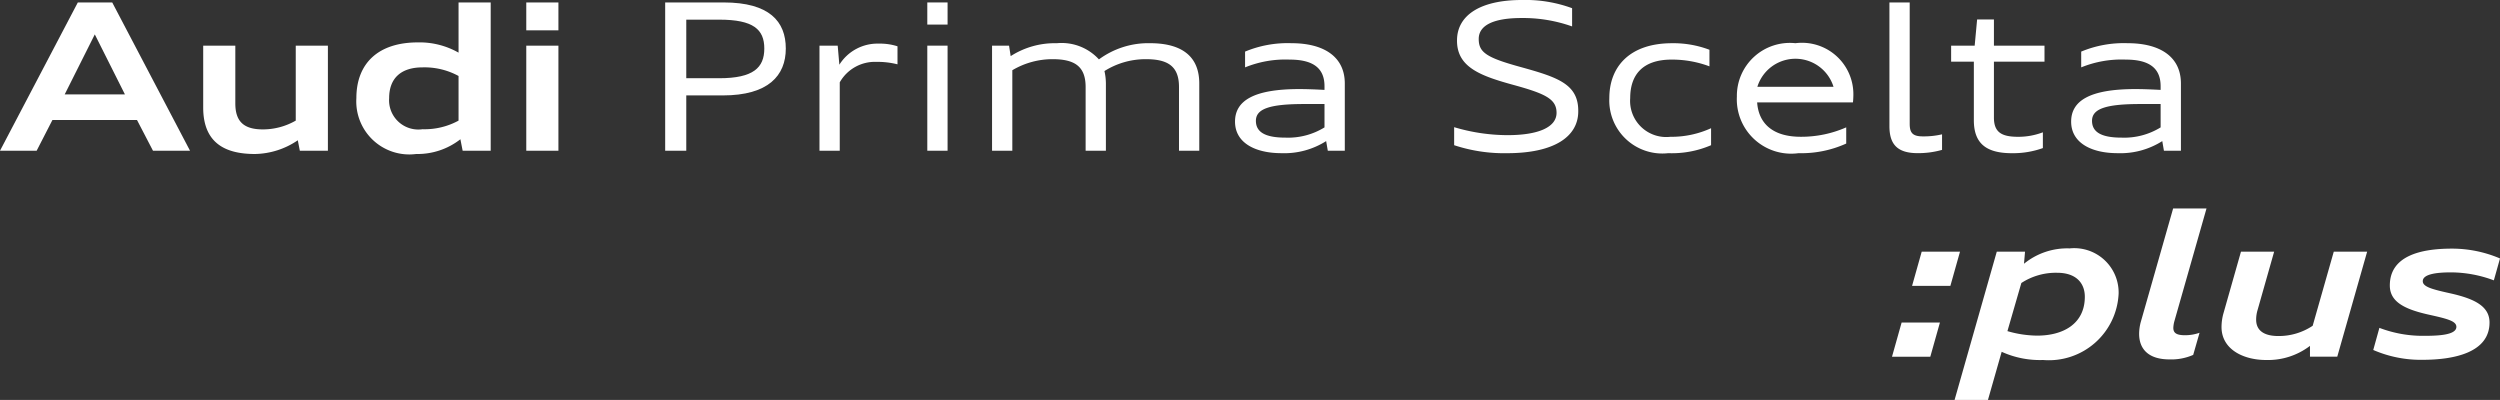
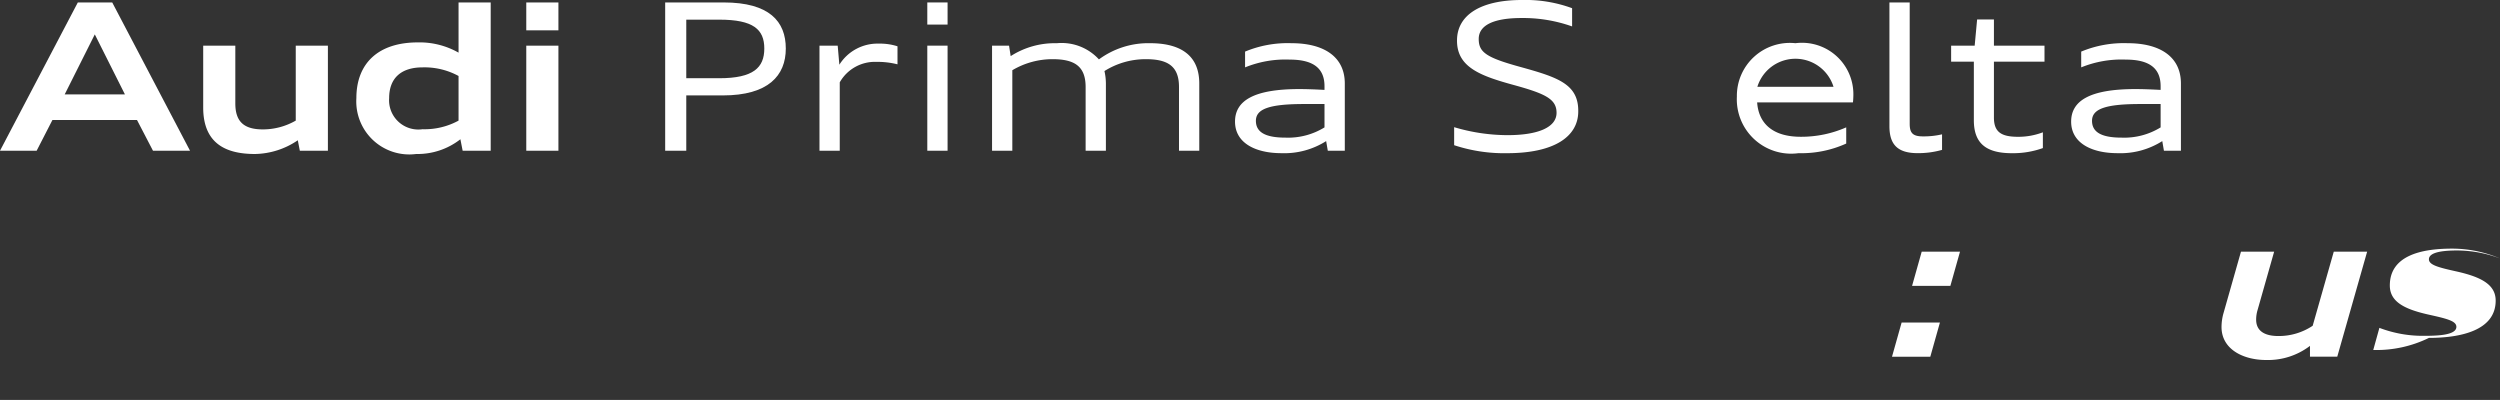
<svg xmlns="http://www.w3.org/2000/svg" viewBox="0 0 100 15.998">
  <rect x="0" y="0" width="100" height="15.998" fill="#333333" stroke="none" />
  <defs>
    <style>
      .cls-1 {
        fill: #fff;
      }
    </style>
  </defs>
  <g id="Livello_2" data-name="Livello 2">
    <g id="Livello_1-2" data-name="Livello 1">
      <g>
        <g>
          <path class="cls-1" d="M3.113.098H4.489L7.601,6.029H6.119L5.48,4.8h-3.383L1.466,6.029H0ZM2.588,3.776H4.997L3.792,1.376Z" />
          <path class="cls-1" d="M11.912,5.611a3.13,3.13,0,0,1-1.712.549c-1.089,0-2.072-.361-2.072-1.859V1.827H9.413V4.136c0,.704.319,1.04,1.098,1.04a2.635,2.635,0,0,0,1.319-.352V1.827h1.286V6.029H11.993Z" />
          <path class="cls-1" d="M14.255,3.924c0-1.384.868-2.228,2.457-2.228a3.157,3.157,0,0,1,1.63.41V.098h1.286V6.029h-1.122L18.416,5.57a2.782,2.782,0,0,1-1.769.59A2.121,2.121,0,0,1,14.255,3.924Zm4.087.901V3.039a2.845,2.845,0,0,0-1.441-.344c-.868,0-1.335.442-1.335,1.229a1.17,1.17,0,0,0,1.335,1.245A2.845,2.845,0,0,0,18.342,4.825Z" />
          <path class="cls-1" d="M21.051.098h1.286V1.212h-1.286Zm0,1.728h1.286V6.029h-1.286Z" />
        </g>
        <g>
          <path class="cls-1" d="M26.607.098H28.95c1.827,0,2.482.762,2.482,1.843,0,1.081-.696,1.876-2.523,1.876H27.451V6.029H26.607Zm.844.688V3.129h1.319c1.368,0,1.802-.426,1.802-1.188,0-.762-.434-1.155-1.802-1.155Z" />
          <path class="cls-1" d="M32.779,1.827h.729l.066.762A1.8,1.8,0,0,1,35.154,1.745a2.283,2.283,0,0,1,.746.107v.721a3.267,3.267,0,0,0-.844-.098,1.614,1.614,0,0,0-1.466.819v2.736h-.811Z" />
          <path class="cls-1" d="M37.092.098h.811V.983h-.811Zm0,1.728h.811V6.029h-.811Z" />
          <path class="cls-1" d="M43.425,3.481c0-.836-.45-1.114-1.327-1.114a3.153,3.153,0,0,0-1.605.442v3.219h-.811V1.827h.68l.065.418a3.259,3.259,0,0,1,1.843-.516,2.02,2.02,0,0,1,1.687.647A3.327,3.327,0,0,1,46.005,1.728c1.056,0,1.966.369,1.966,1.613V6.029H47.16V3.481c0-.836-.45-1.114-1.327-1.114a3.093,3.093,0,0,0-1.655.475,2.323,2.323,0,0,1,.058.499V6.029h-.811Z" />
          <path class="cls-1" d="M53.046,5.644a3.123,3.123,0,0,1-1.786.483c-1.048,0-1.859-.41-1.859-1.262,0-.835.746-1.302,2.572-1.302.319,0,.688.016,1.007.033V3.449c0-.688-.41-1.065-1.392-1.065A4.281,4.281,0,0,0,49.803,2.695V2.064a4.426,4.426,0,0,1,1.859-.336c1.27,0,2.13.524,2.13,1.613V6.029h-.68Zm-.066-.549V4.161h-.811c-1.401,0-1.933.197-1.933.672,0,.434.344.672,1.179.672A2.771,2.771,0,0,0,52.981,5.095Z" />
          <path class="cls-1" d="M58.166,5.808V5.087a7.494,7.494,0,0,0,2.138.319c1.253,0,1.958-.328,1.958-.893,0-.549-.442-.762-1.687-1.106C59.231,3.039,58.256,2.695,58.281,1.589,58.297.623,59.19,0,60.877,0A5.408,5.408,0,0,1,62.884.328v.729a5.866,5.866,0,0,0-2.023-.336c-1.13,0-1.712.295-1.712.836,0,.532.295.745,1.671,1.122,1.507.418,2.334.688,2.31,1.802-.016.975-.942,1.647-2.85,1.647A6.378,6.378,0,0,1,58.166,5.808Z" />
-           <path class="cls-1" d="M64.373,3.924c0-1.253.811-2.195,2.506-2.195a4.064,4.064,0,0,1,1.499.262v.663a4.253,4.253,0,0,0-1.515-.27c-1.171,0-1.655.623-1.655,1.54a1.445,1.445,0,0,0,1.605,1.548,3.812,3.812,0,0,0,1.63-.344v.68a3.968,3.968,0,0,1-1.712.319A2.122,2.122,0,0,1,64.373,3.924Z" />
          <path class="cls-1" d="M69.475,3.866A2.119,2.119,0,0,1,71.817,1.728a2.056,2.056,0,0,1,2.318,2.048c0,.106-.008.246-.017.319H70.286c.057.835.614,1.376,1.745,1.376a4.459,4.459,0,0,0,1.818-.377V5.742a4.353,4.353,0,0,1-1.908.385A2.174,2.174,0,0,1,69.475,3.866Zm.819-.393H73.341a1.595,1.595,0,0,0-3.047,0Z" />
          <path class="cls-1" d="M75.577,5.046V.098h.811v4.849c0,.336.09.508.516.508a3.182,3.182,0,0,0,.778-.082v.622a3.484,3.484,0,0,1-.975.131C75.872,6.127,75.577,5.75,75.577,5.046Z" />
          <path class="cls-1" d="M78.045,1.827h.942L79.085.778h.672V1.827h2.023v.639H79.757v2.236c0,.582.295.77.967.77a2.747,2.747,0,0,0,.991-.18v.631a3.526,3.526,0,0,1-1.237.205c-1.016,0-1.524-.377-1.524-1.319V2.466h-.909Z" />
          <path class="cls-1" d="M86.491,5.644a3.123,3.123,0,0,1-1.786.483c-1.048,0-1.859-.41-1.859-1.262,0-.835.746-1.302,2.572-1.302.319,0,.688.016,1.007.033V3.449c0-.688-.41-1.065-1.392-1.065a4.281,4.281,0,0,0-1.785.311V2.064a4.426,4.426,0,0,1,1.859-.336c1.27,0,2.13.524,2.13,1.613V6.029h-.68Zm-.066-.549V4.161h-.811c-1.401,0-1.933.197-1.933.672,0,.434.344.672,1.179.672A2.771,2.771,0,0,0,86.426,5.095Z" />
        </g>
        <g>
          <path class="cls-1" d="M76.065,12.901h1.532l-.385,1.368H75.68Zm.803-2.834h1.532l-.385,1.368H76.483Z" />
-           <path class="cls-1" d="M79.871,10.067h1.13l-.041.483a2.735,2.735,0,0,1,1.827-.614,1.775,1.775,0,0,1,1.958,1.81,2.793,2.793,0,0,1-3.023,2.654,3.705,3.705,0,0,1-1.655-.328l-.549,1.925H78.183Zm.983,1.253-.557,1.925a4.357,4.357,0,0,0,1.188.18c1.048,0,1.908-.475,1.908-1.556,0-.532-.336-.958-1.106-.958A2.526,2.526,0,0,0,80.854,11.32Z" />
-           <path class="cls-1" d="M85.565,13.352a1.84,1.84,0,0,1,.074-.5l1.286-4.513h1.335l-1.286,4.513a1.146,1.146,0,0,0-.041.262c0,.197.115.295.467.295a1.761,1.761,0,0,0,.582-.098l-.254.885a2.179,2.179,0,0,1-.95.18C85.917,14.376,85.565,13.942,85.565,13.352Z" />
          <path class="cls-1" d="M92.399,13.835a2.768,2.768,0,0,1-1.753.565c-.926,0-1.785-.434-1.785-1.319a2.05,2.05,0,0,1,.082-.565l.696-2.449h1.327l-.663,2.334a1.336,1.336,0,0,0-.057.385c0,.483.385.655.885.655a2.438,2.438,0,0,0,1.376-.41l.844-2.965h1.335l-1.196,4.202H92.399Z" />
-           <path class="cls-1" d="M94.93,13.999l.246-.885a4.855,4.855,0,0,0,1.777.319c.557,0,1.302-.025,1.302-.36,0-.238-.393-.328-1.122-.491-.983-.221-1.54-.524-1.54-1.163,0-1.171,1.204-1.474,2.482-1.474A4.886,4.886,0,0,1,100,10.338l-.246.876a4.926,4.926,0,0,0-1.704-.319c-.434,0-1.139.033-1.139.352,0,.229.385.328,1.122.491.975.221,1.548.524,1.548,1.163,0,1.204-1.425,1.491-2.67,1.491A4.765,4.765,0,0,1,94.93,13.999Z" />
+           <path class="cls-1" d="M94.93,13.999l.246-.885a4.855,4.855,0,0,0,1.777.319c.557,0,1.302-.025,1.302-.36,0-.238-.393-.328-1.122-.491-.983-.221-1.54-.524-1.54-1.163,0-1.171,1.204-1.474,2.482-1.474A4.886,4.886,0,0,1,100,10.338a4.926,4.926,0,0,0-1.704-.319c-.434,0-1.139.033-1.139.352,0,.229.385.328,1.122.491.975.221,1.548.524,1.548,1.163,0,1.204-1.425,1.491-2.67,1.491A4.765,4.765,0,0,1,94.93,13.999Z" />
        </g>
      </g>
    </g>
  </g>
</svg>